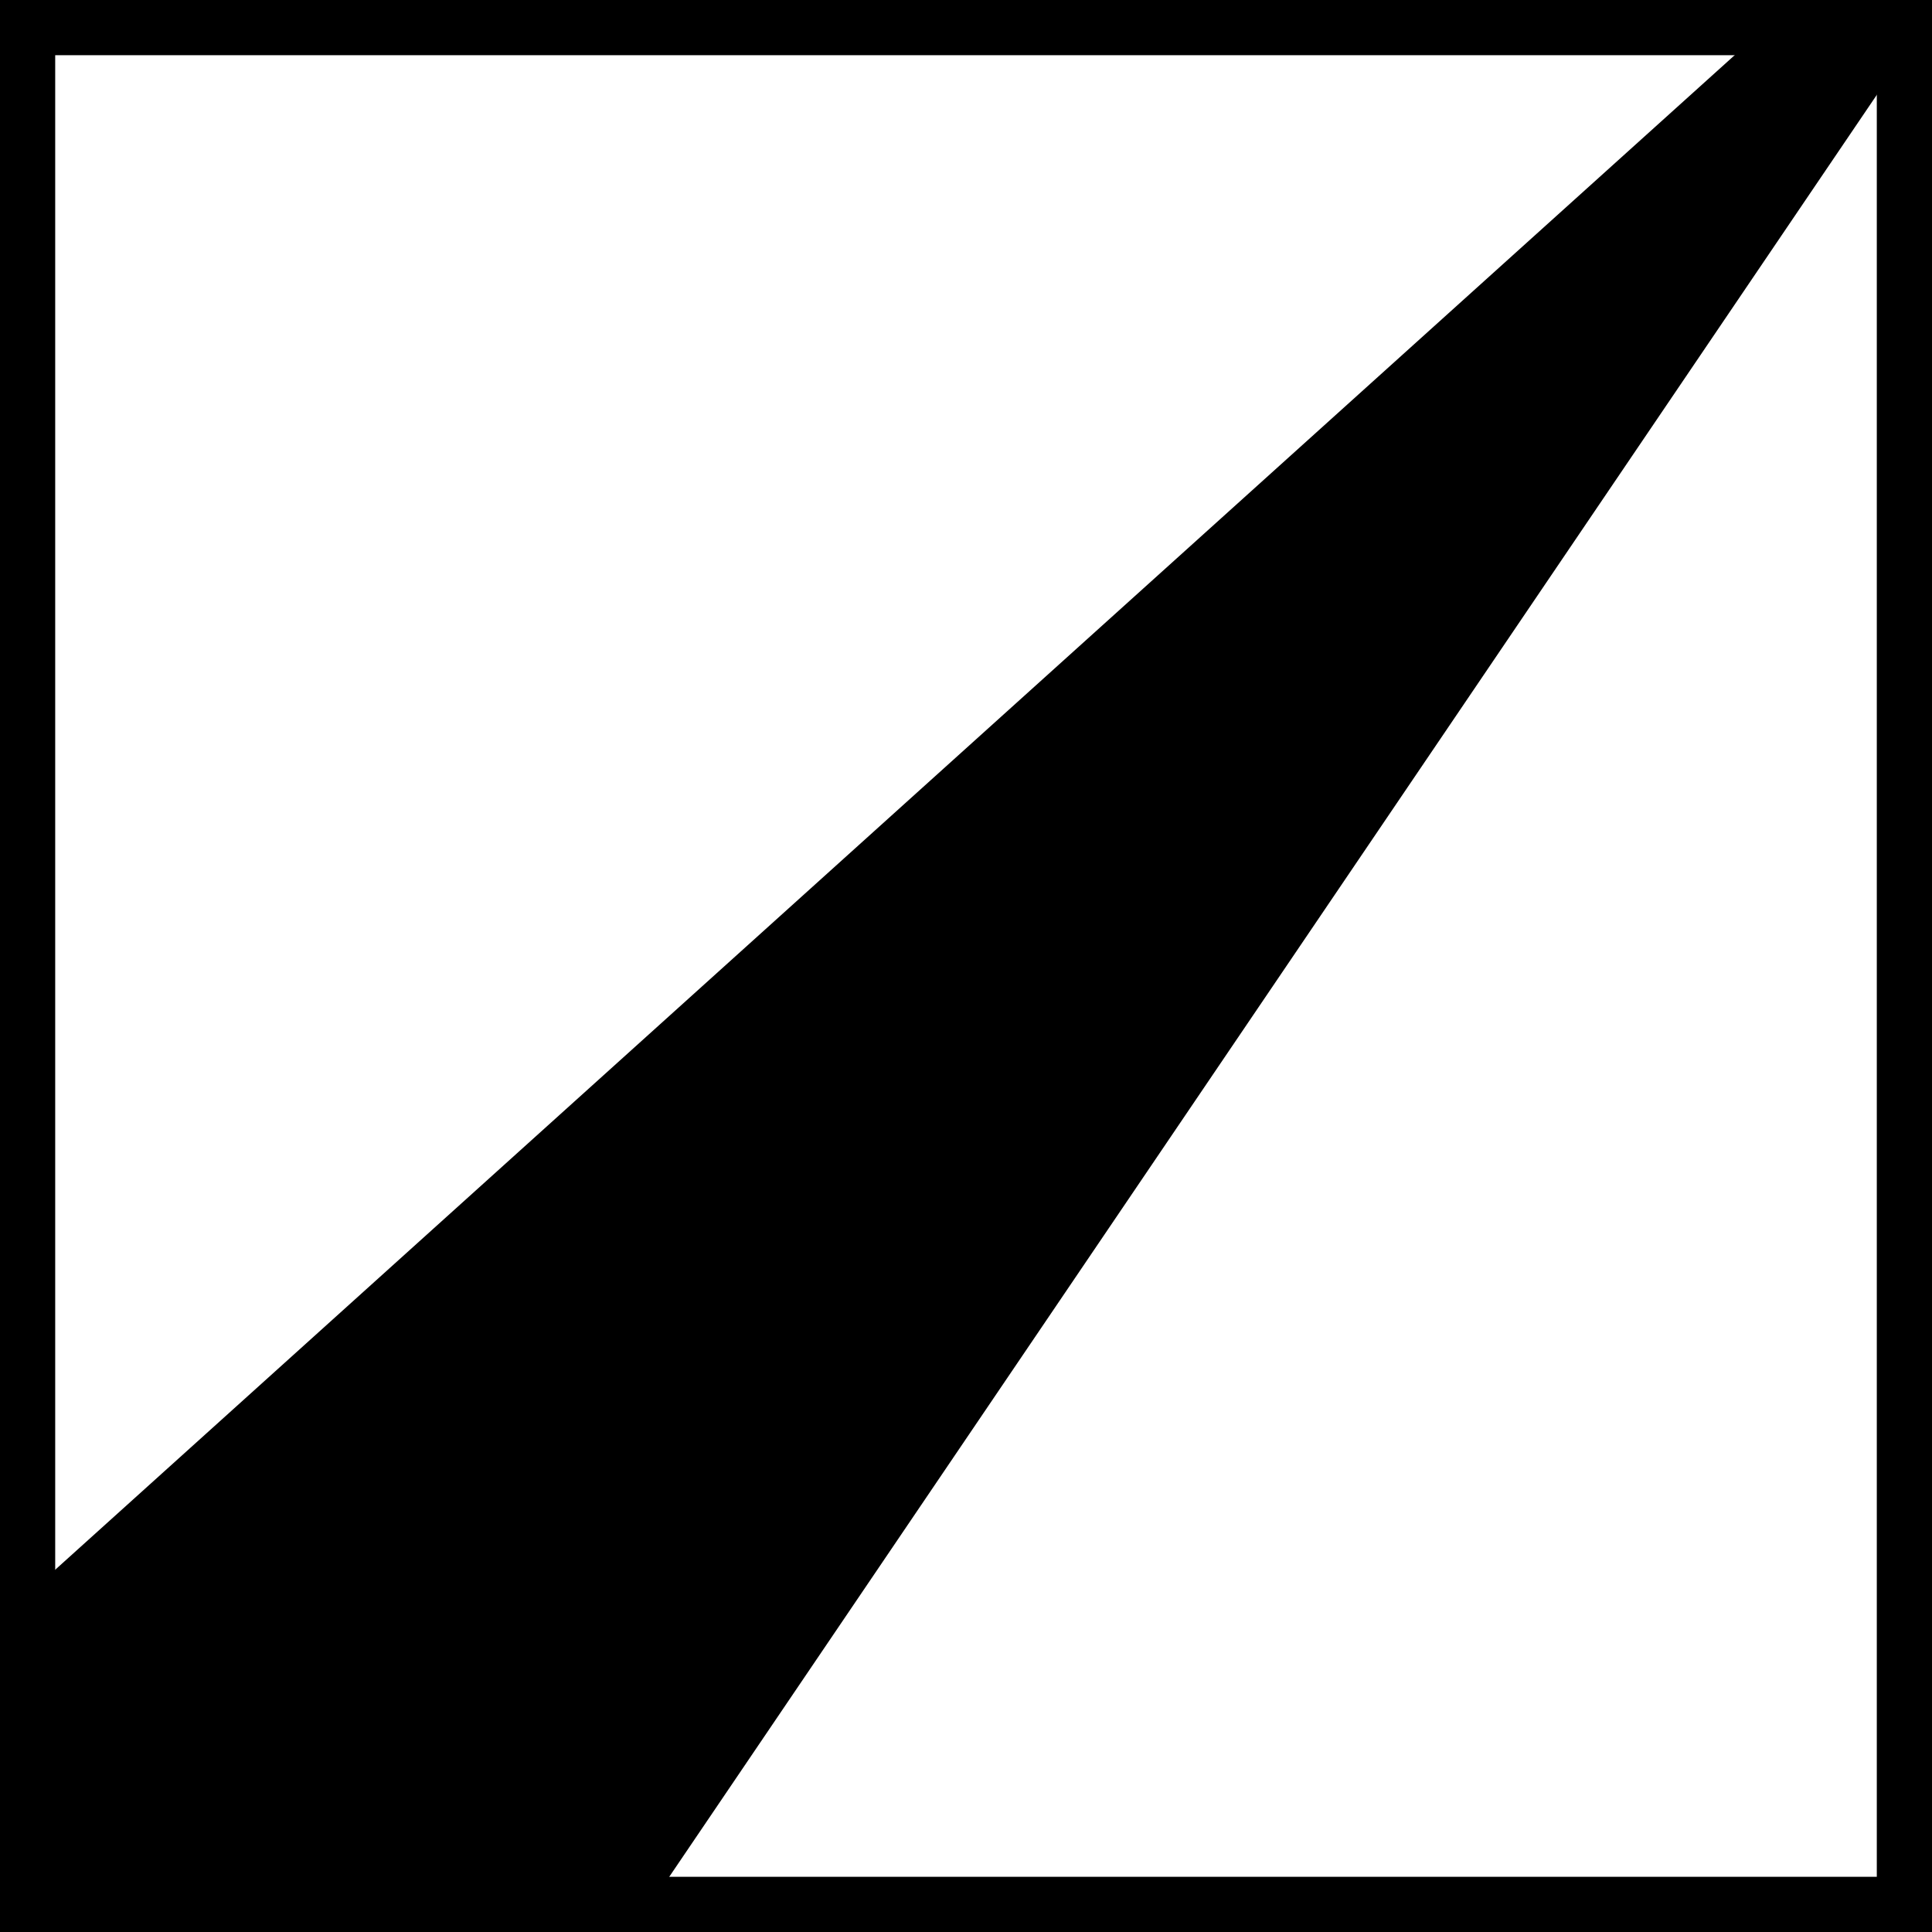
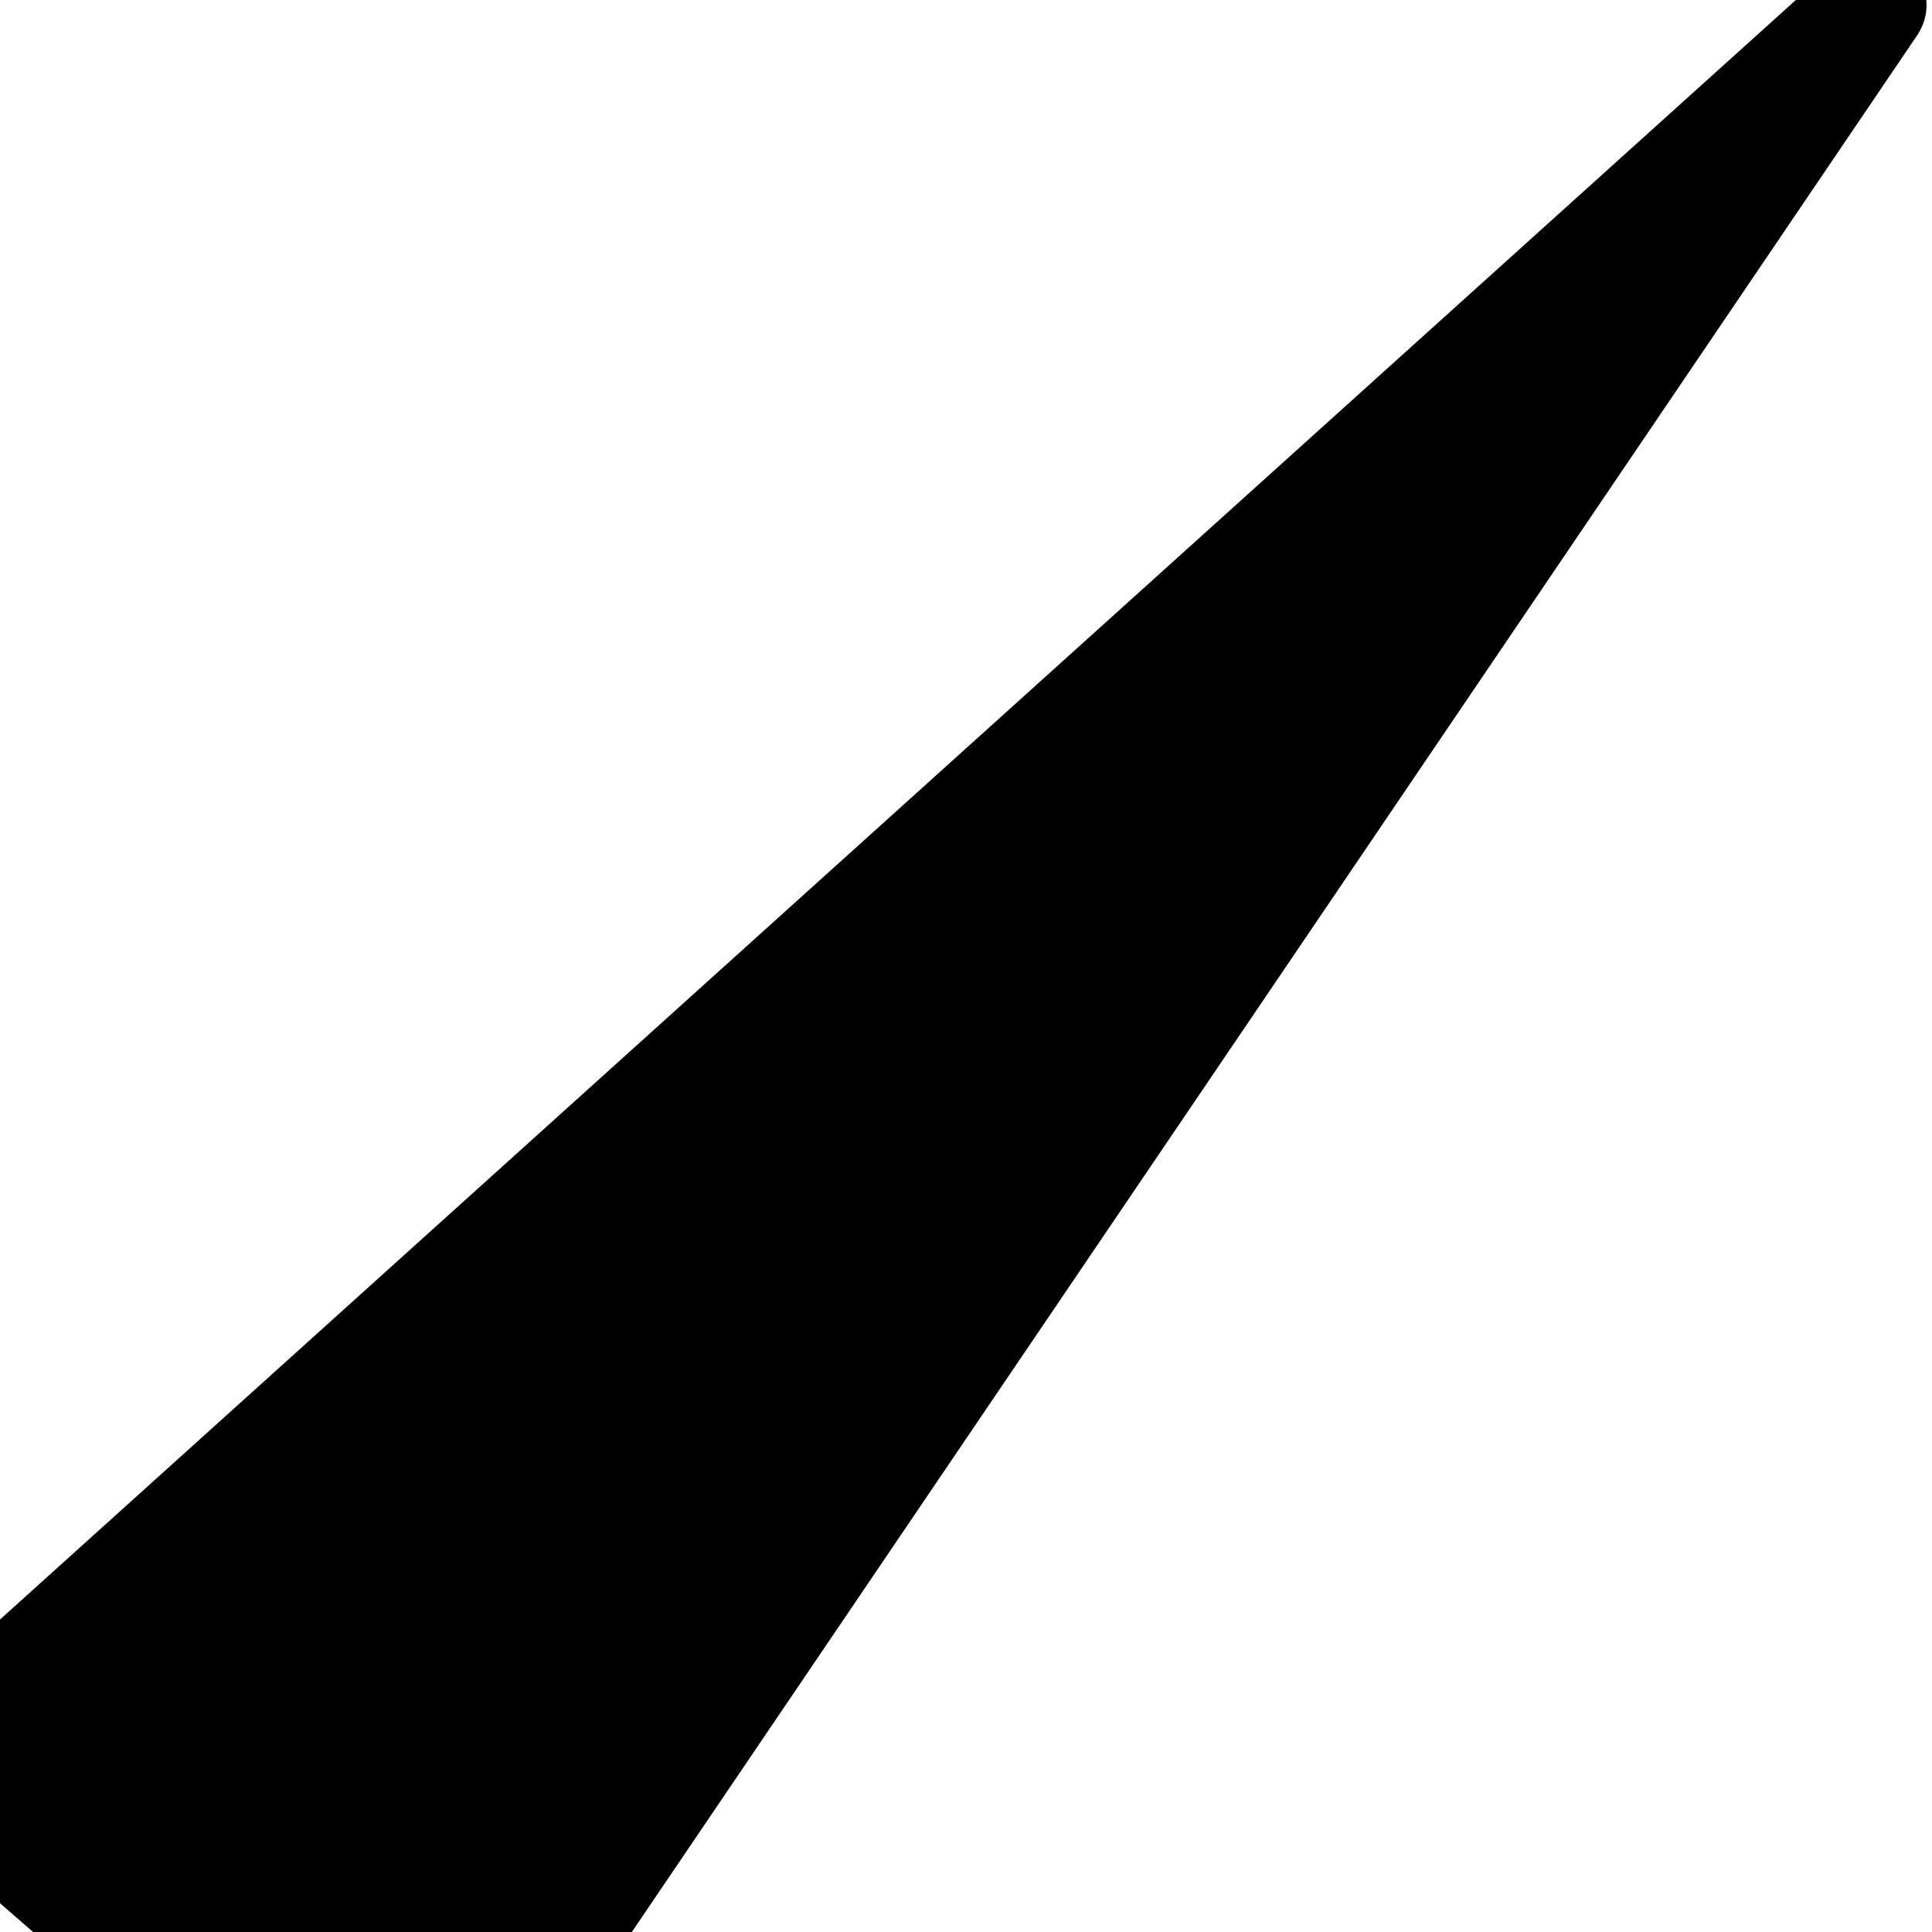
<svg xmlns="http://www.w3.org/2000/svg" width="350" height="350" viewBox="0 0 350 350" fill="none">
  <path d="M332.368 -6.343C341.056 -14.179 353.762 -3.118 347.198 6.567L80.487 400.136C77.153 405.055 70.268 405.952 65.786 402.05L-20.567 326.879C-25.049 322.977 -25.11 316.034 -20.697 312.055L332.368 -6.343Z" fill="black" />
-   <rect x="5" y="5" width="340" height="340" stroke="black" stroke-width="10" />
</svg>